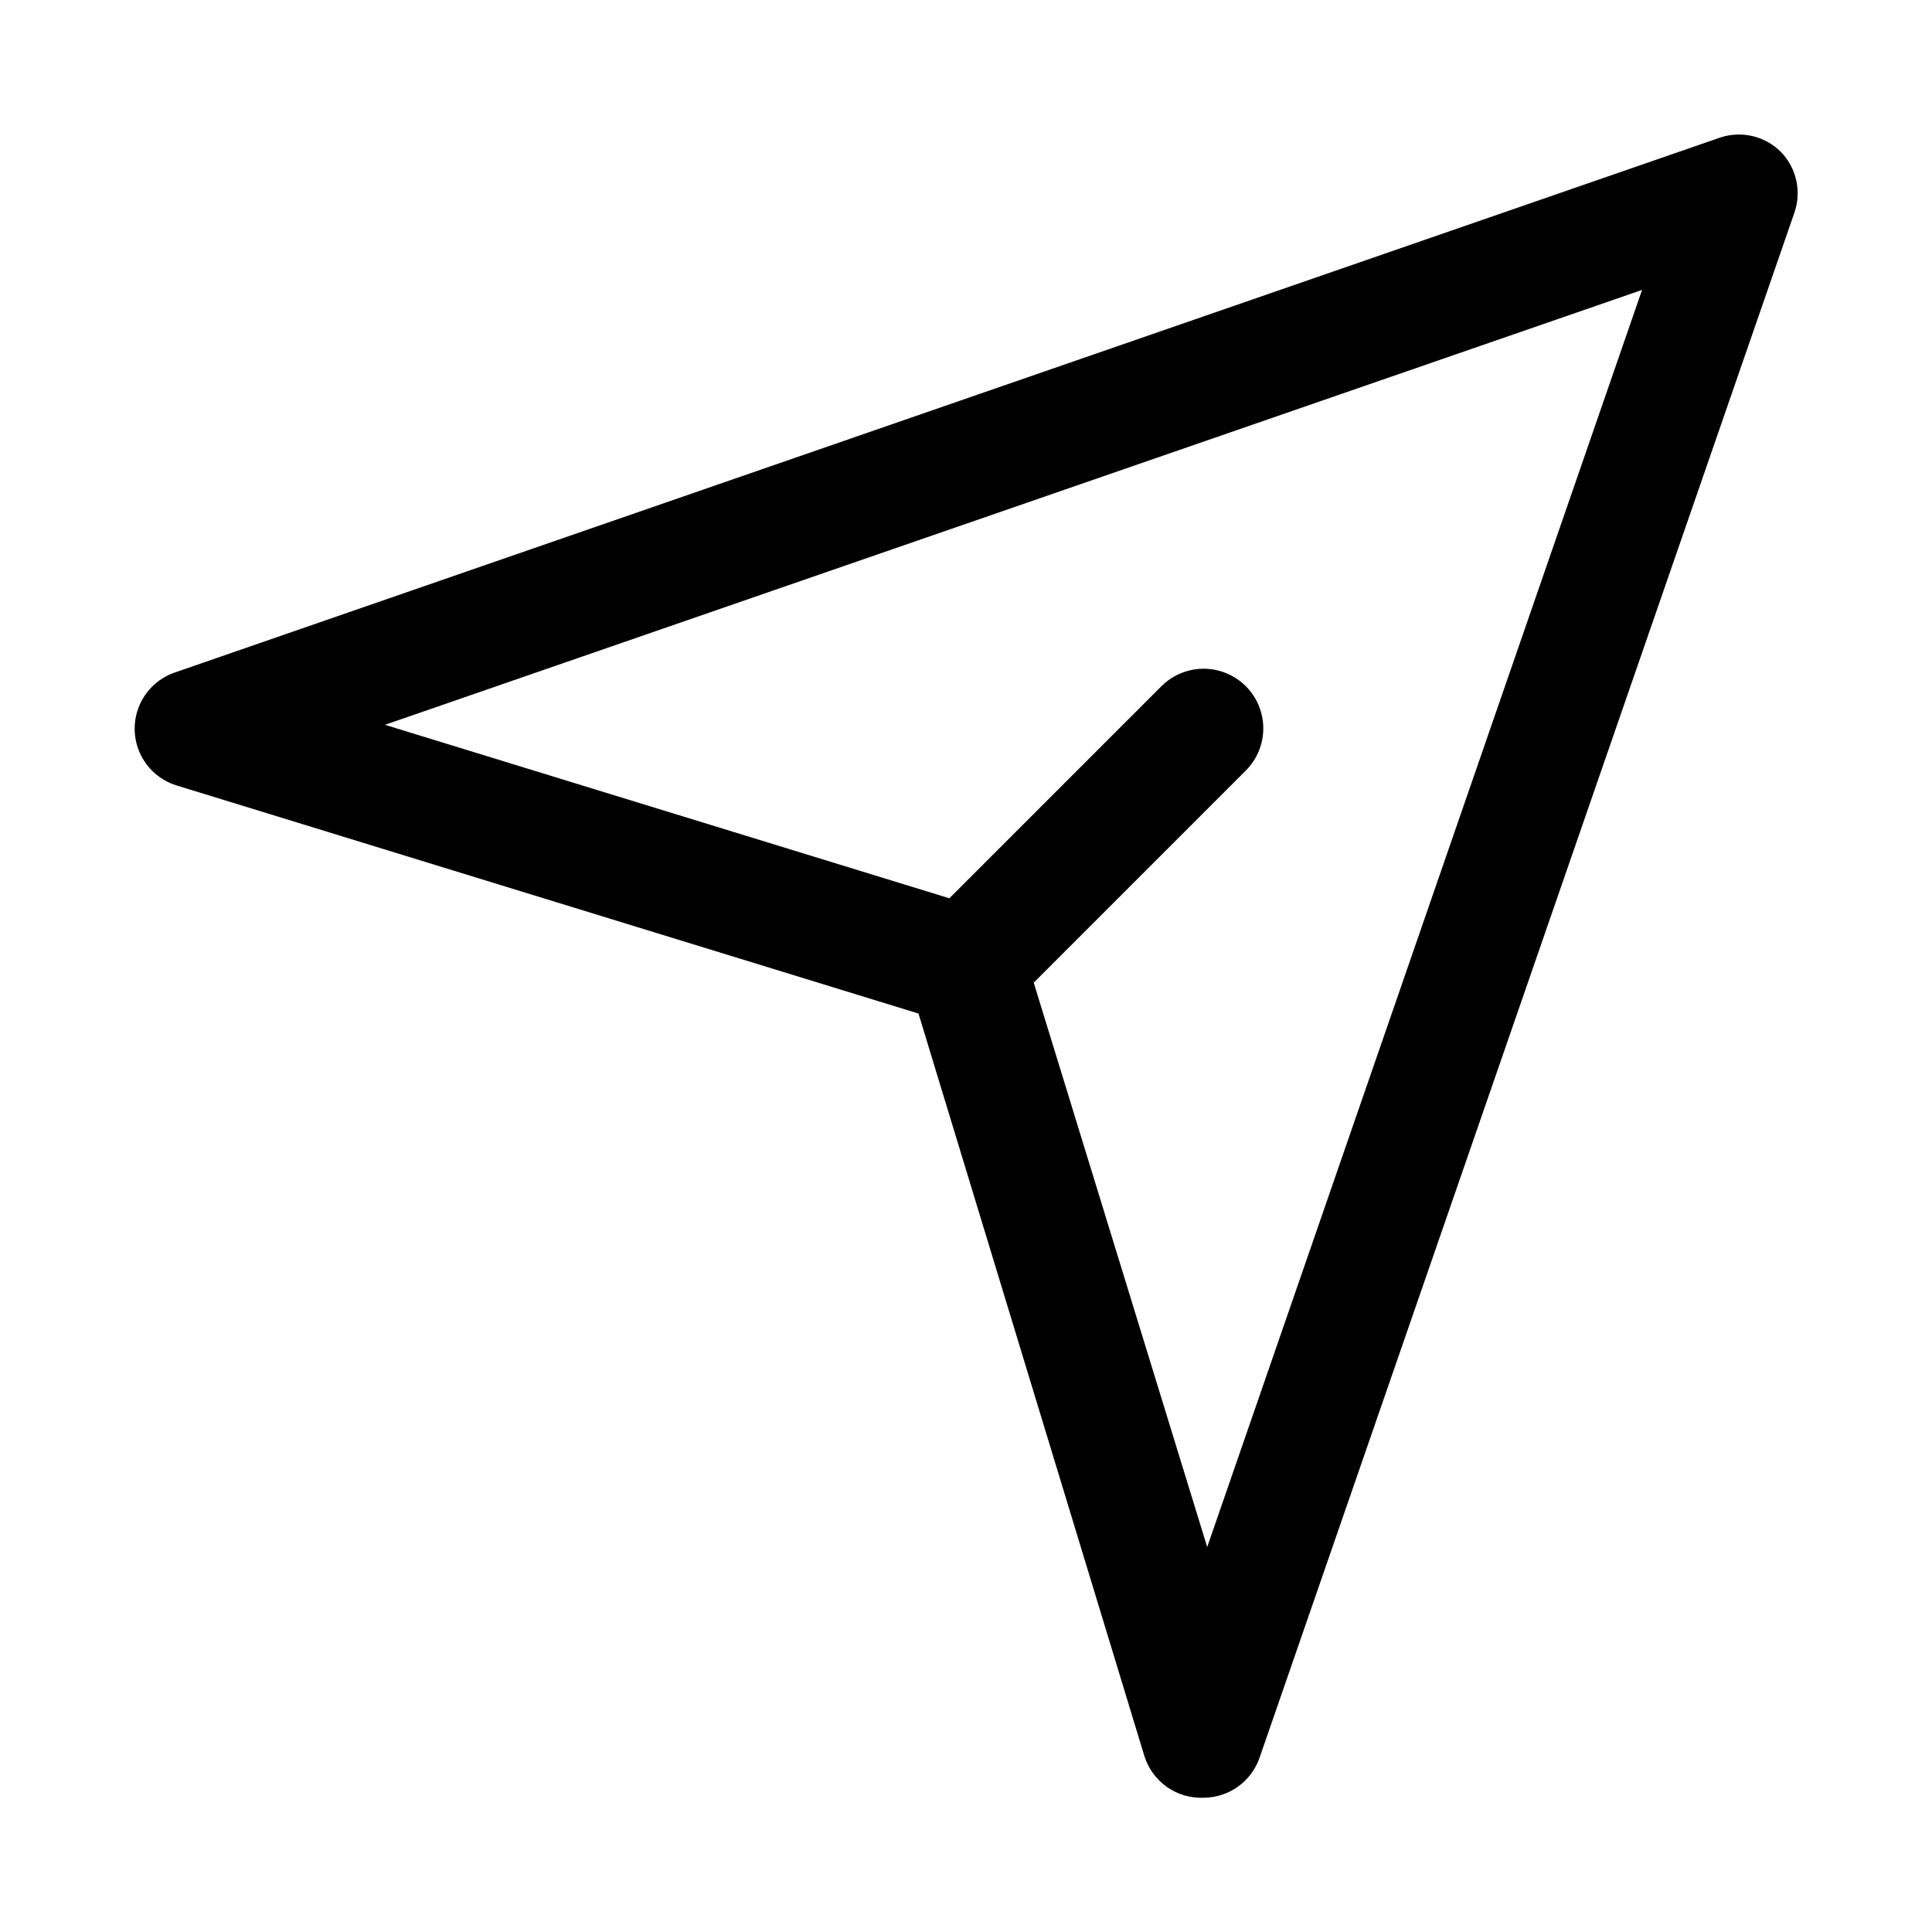
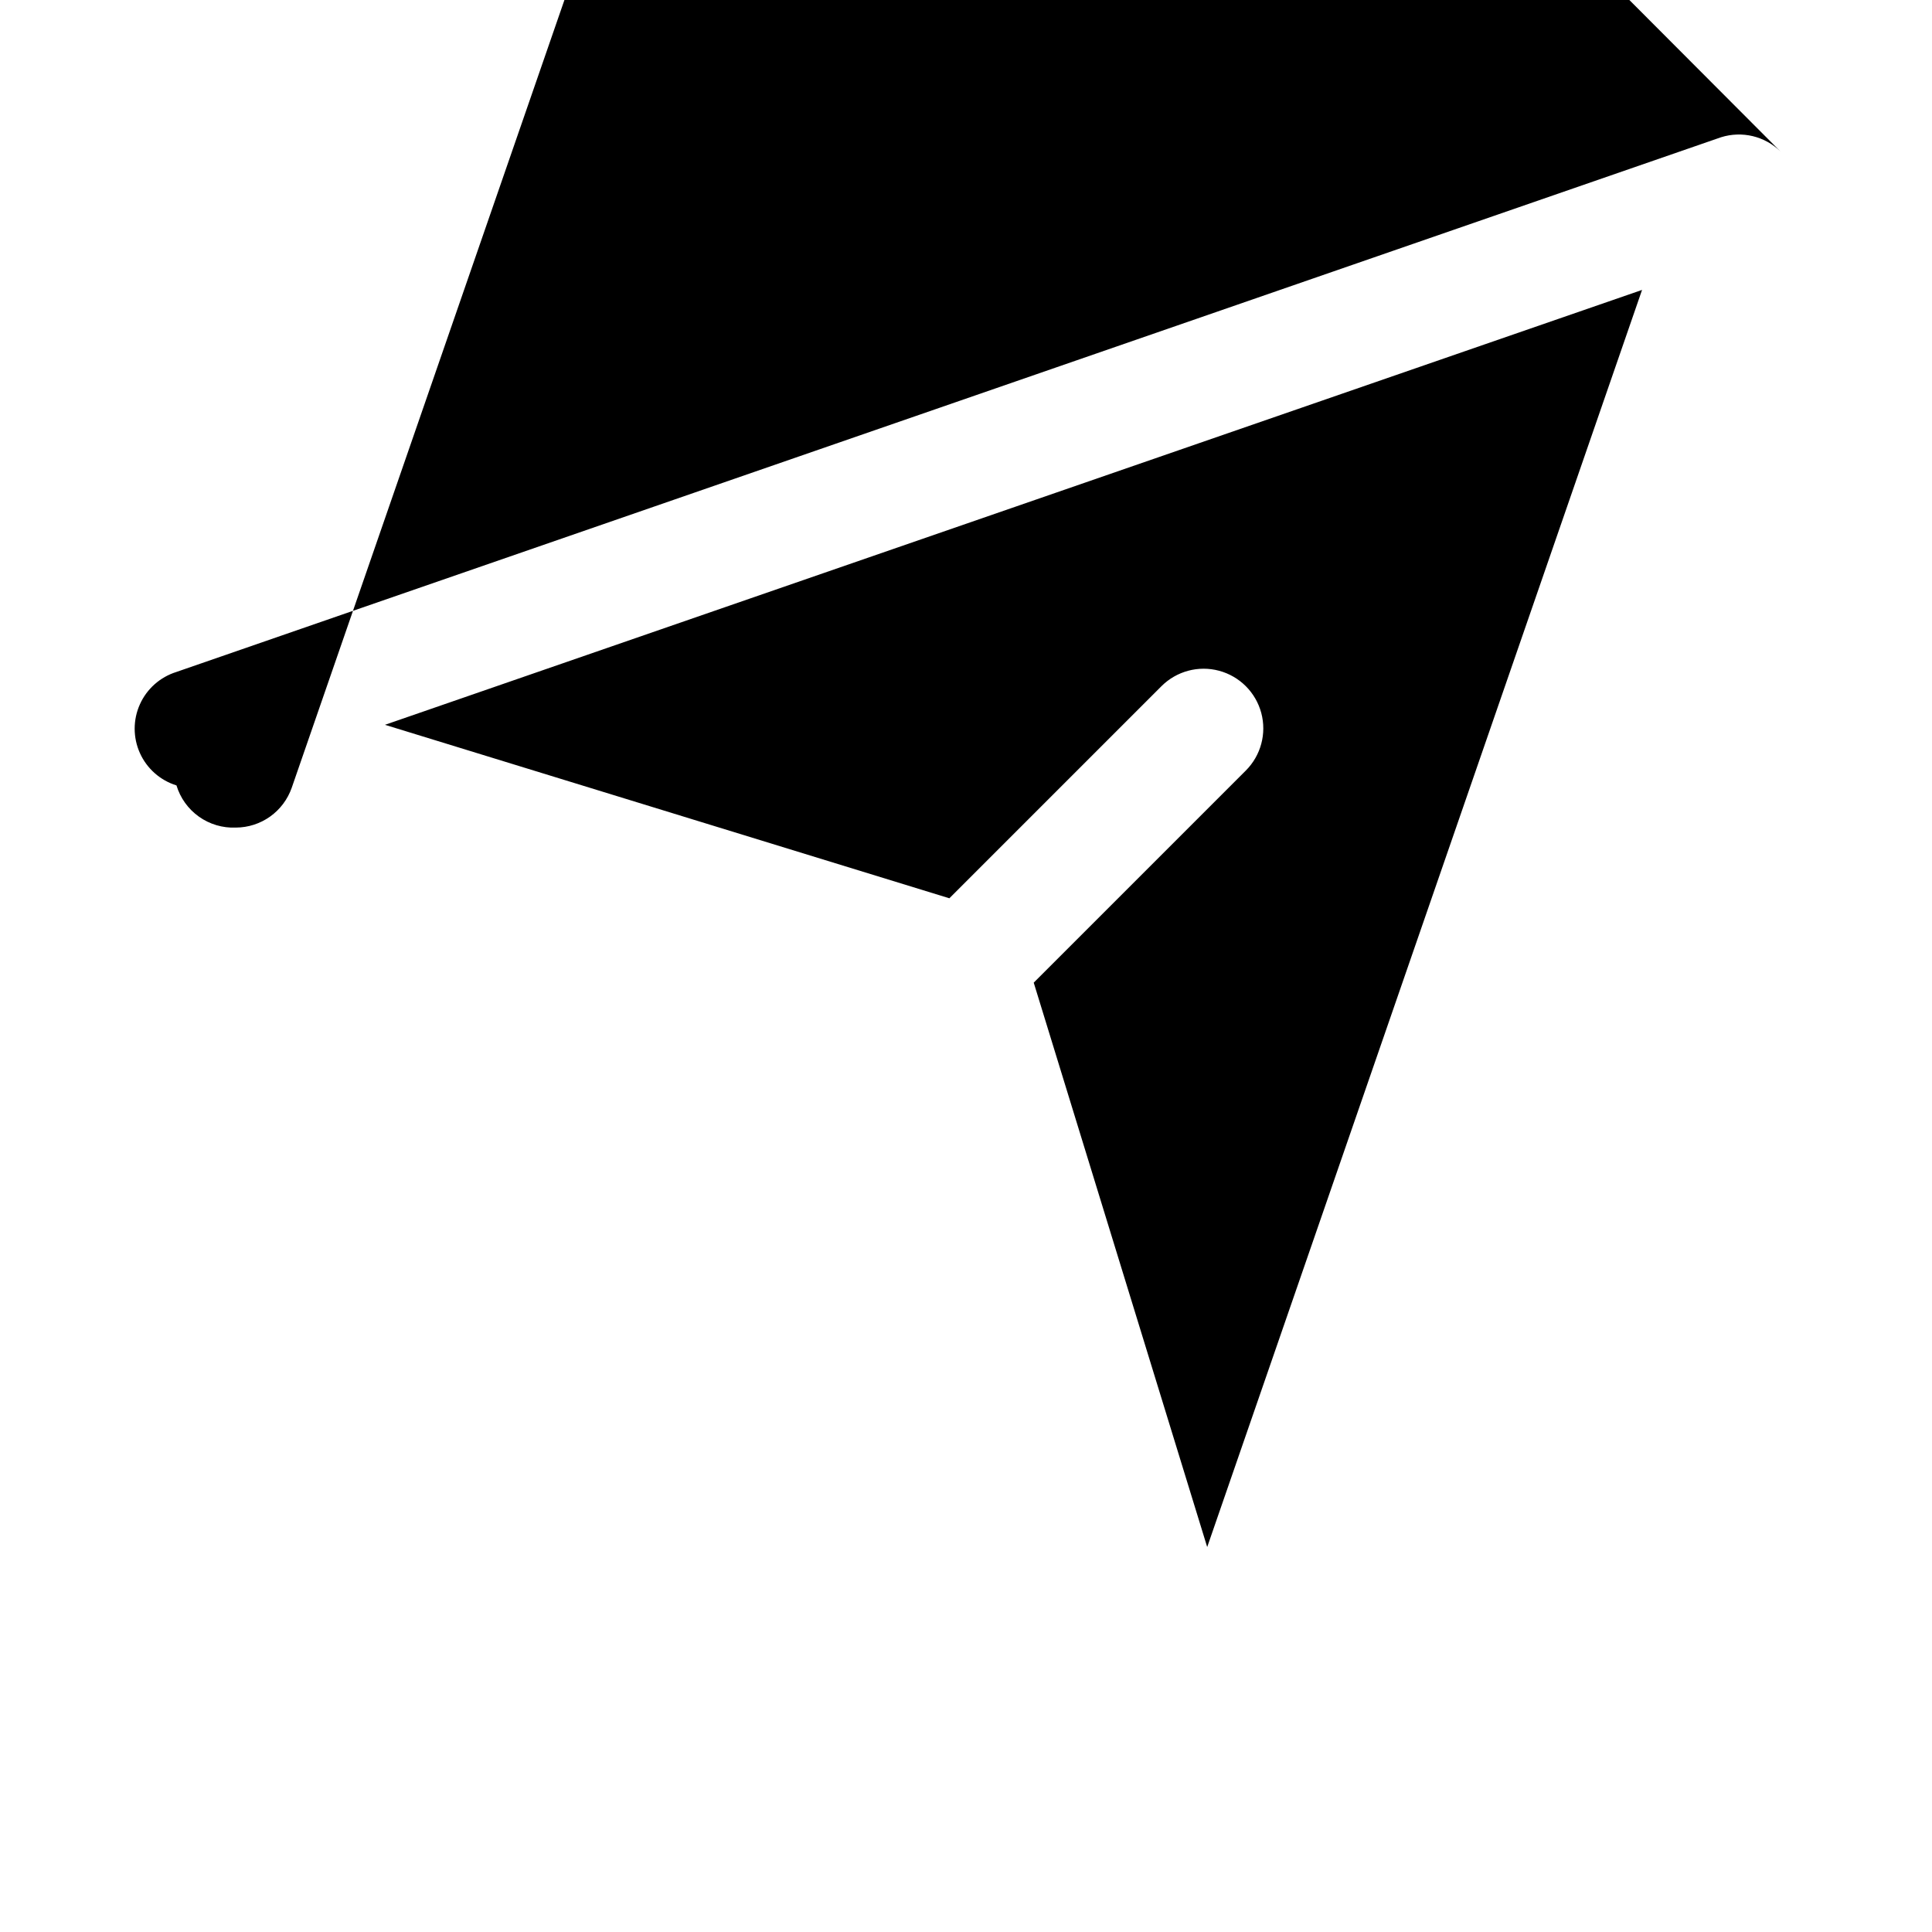
<svg xmlns="http://www.w3.org/2000/svg" fill="#000000" width="800px" height="800px" version="1.1" viewBox="144 144 512 512">
-   <path d="m615.85 184.15c-2.035-1.996-4.574-3.402-7.348-4.07-2.773-0.664-5.676-0.562-8.395 0.289l-409.34 141.7v0.004c-4.309 1.336-7.836 4.457-9.688 8.57-1.852 4.109-1.852 8.82 0 12.93 1.852 4.113 5.379 7.234 9.688 8.57l196.64 60.457 59.828 196.64c1.012 3.344 3.106 6.262 5.957 8.285 2.852 2.023 6.293 3.043 9.789 2.891 3.254-0.012 6.422-1.031 9.074-2.922 2.648-1.891 4.648-4.555 5.723-7.625l141.7-409.34v-0.004c1.004-2.793 1.191-5.809 0.551-8.707s-2.086-5.555-4.172-7.664zm-151.93 369.83-45.973-149.57 56.207-56.207c3.996-3.992 5.555-9.812 4.094-15.27-1.465-5.453-5.723-9.715-11.18-11.176-5.457-1.465-11.277 0.098-15.27 4.09l-56.207 56.207-149.57-45.973 333.14-115.25z" />
+   <path d="m615.85 184.15c-2.035-1.996-4.574-3.402-7.348-4.07-2.773-0.664-5.676-0.562-8.395 0.289l-409.34 141.7v0.004c-4.309 1.336-7.836 4.457-9.688 8.57-1.852 4.109-1.852 8.82 0 12.93 1.852 4.113 5.379 7.234 9.688 8.57c1.012 3.344 3.106 6.262 5.957 8.285 2.852 2.023 6.293 3.043 9.789 2.891 3.254-0.012 6.422-1.031 9.074-2.922 2.648-1.891 4.648-4.555 5.723-7.625l141.7-409.34v-0.004c1.004-2.793 1.191-5.809 0.551-8.707s-2.086-5.555-4.172-7.664zm-151.93 369.83-45.973-149.57 56.207-56.207c3.996-3.992 5.555-9.812 4.094-15.27-1.465-5.453-5.723-9.715-11.18-11.176-5.457-1.465-11.277 0.098-15.27 4.09l-56.207 56.207-149.57-45.973 333.14-115.25z" />
</svg>